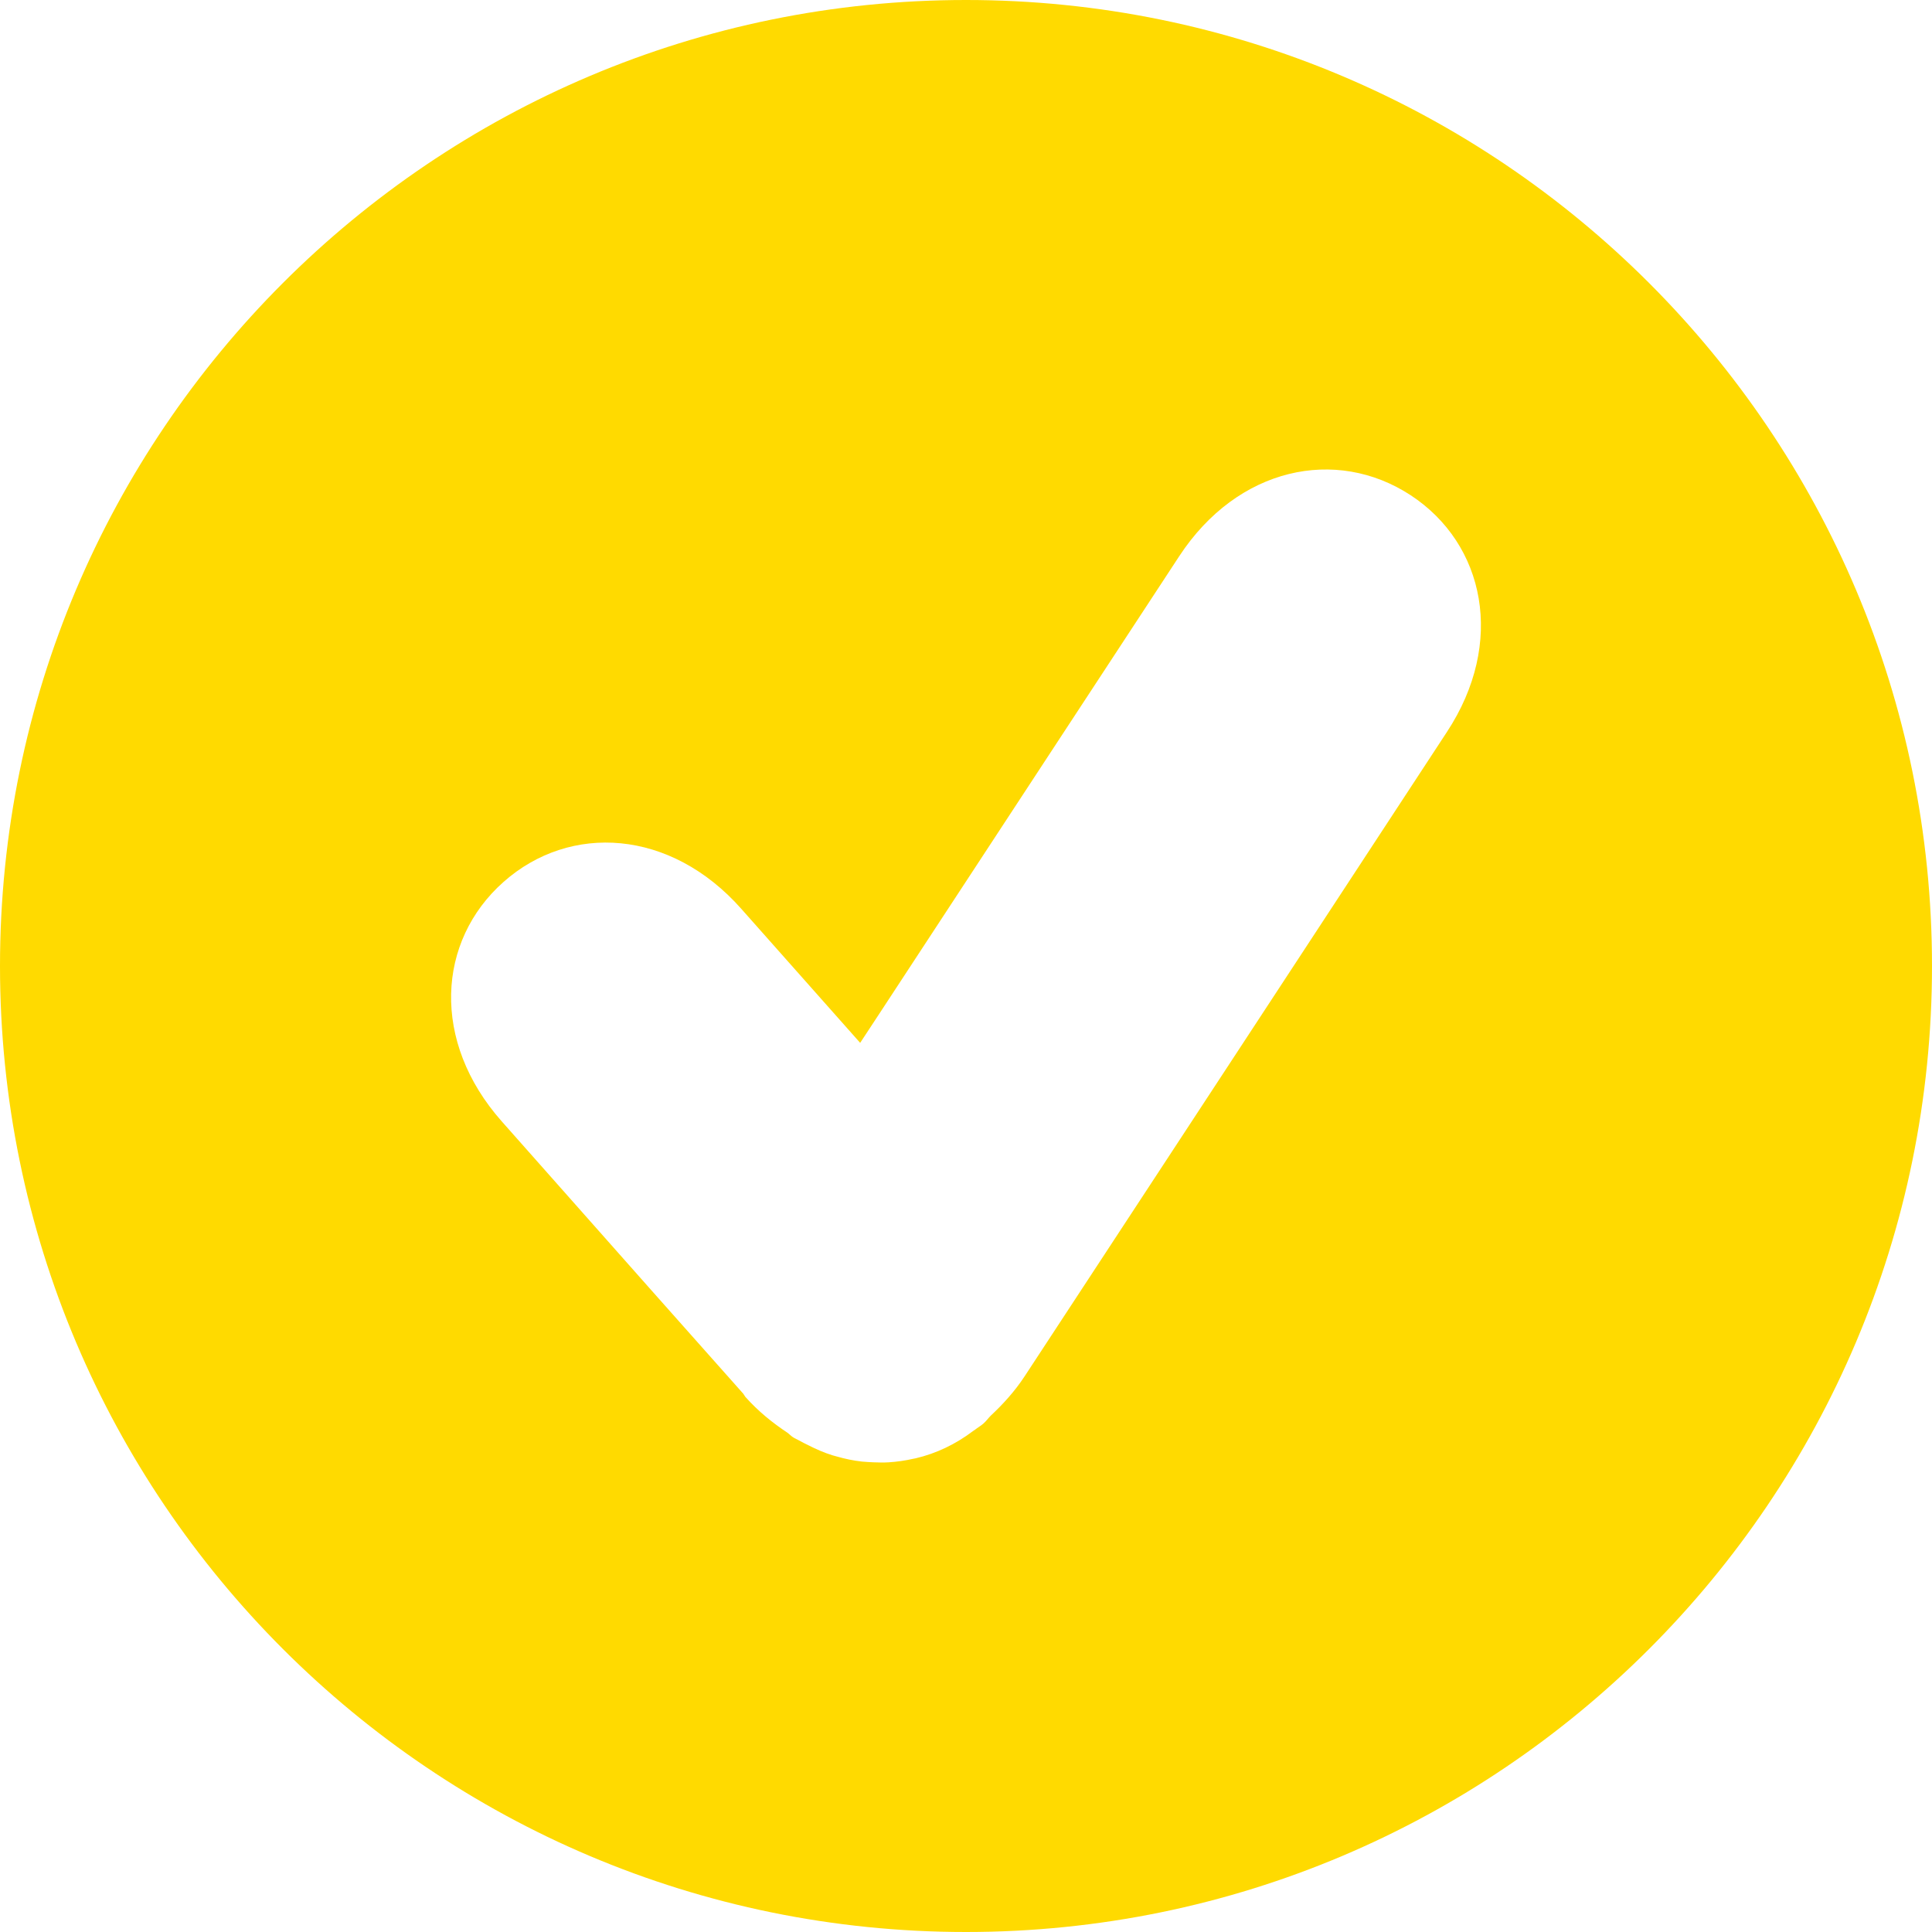
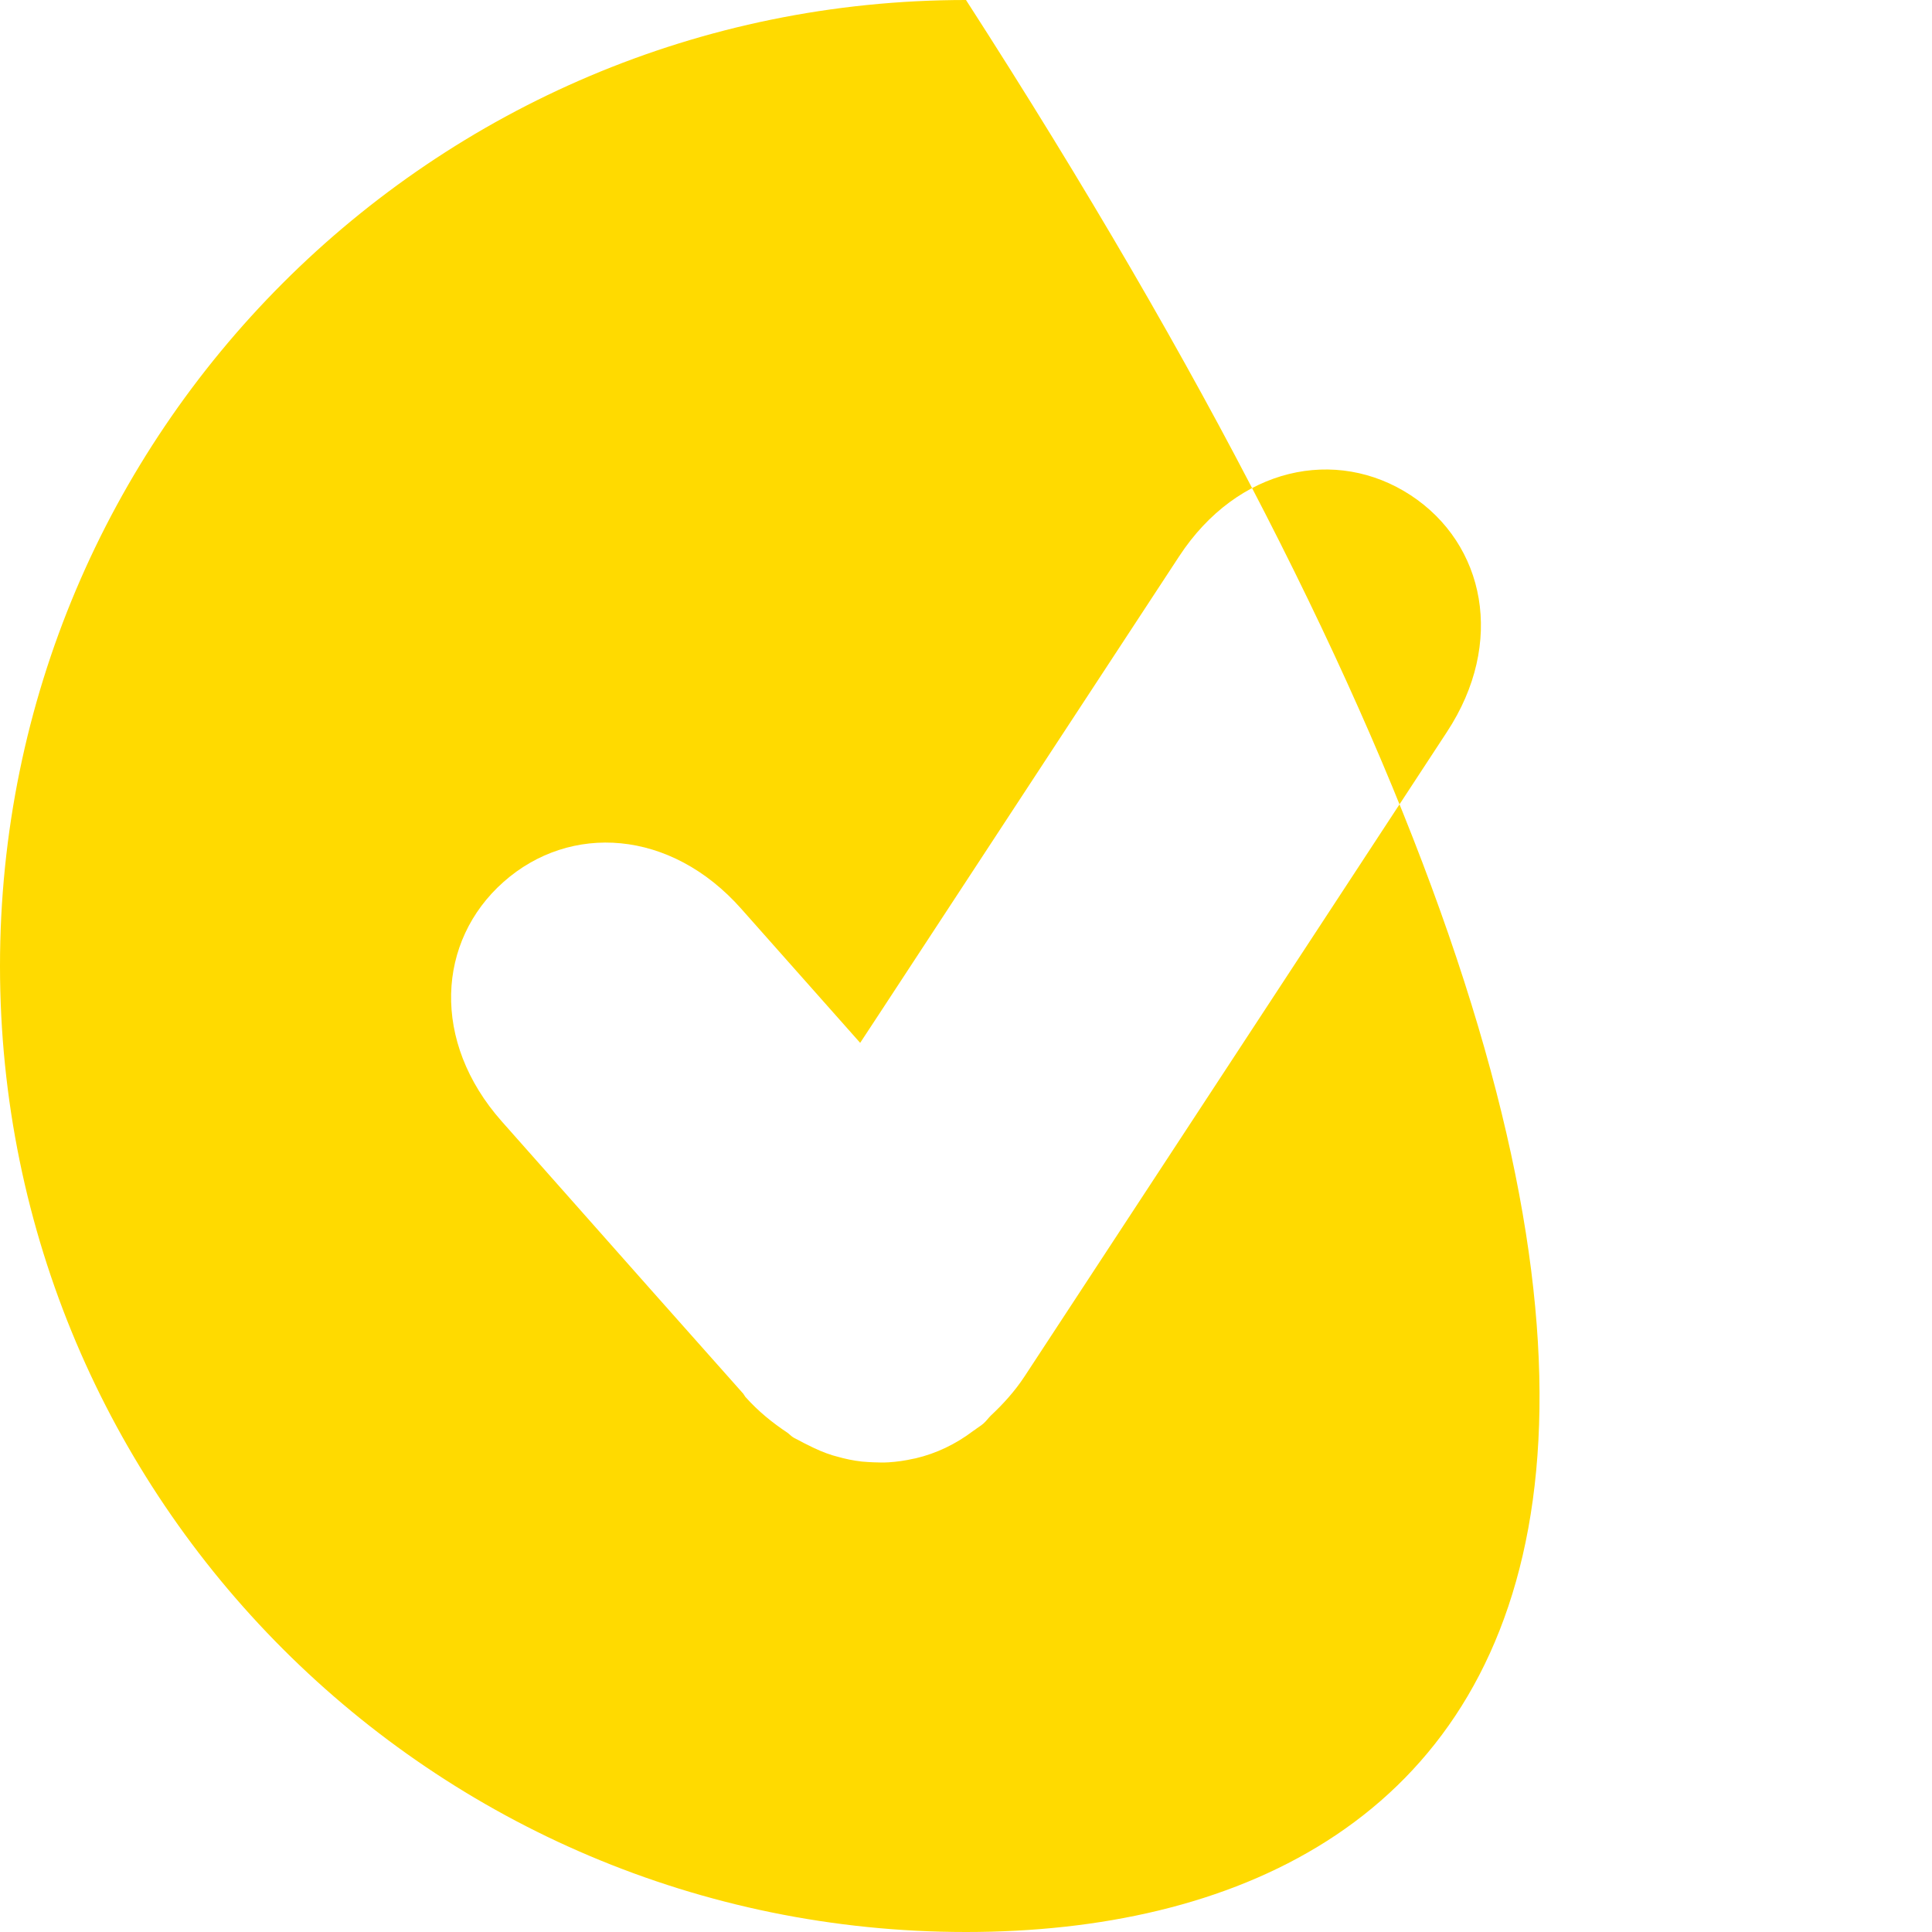
<svg xmlns="http://www.w3.org/2000/svg" width="18" height="18" viewBox="0 0 18 18" fill="none">
-   <path fill-rule="evenodd" clip-rule="evenodd" d="M9 0C13.97 0 18 4.03 18 9C18 13.97 13.97 18 9 18C4.03 18 0 13.97 0 9C0 4.03 4.03 0 9 0ZM13.143 4.614C12.449 4.16 11.531 4.351 10.986 5.183L9.836 6.937L8.2 9.433L8.014 9.716L6.907 8.468C6.248 7.723 5.311 7.667 4.691 8.217C4.071 8.767 4.015 9.703 4.675 10.448L6.065 12.017L6.925 12.985L6.944 13.014C7.066 13.151 7.199 13.257 7.336 13.348C7.355 13.362 7.369 13.378 7.389 13.391C7.407 13.403 7.427 13.41 7.446 13.421C7.474 13.437 7.501 13.45 7.529 13.464C7.604 13.502 7.679 13.535 7.757 13.559C7.77 13.563 7.783 13.566 7.797 13.57C7.873 13.592 7.95 13.608 8.029 13.617C8.066 13.621 8.102 13.622 8.139 13.624C8.187 13.626 8.234 13.627 8.281 13.624C8.359 13.619 8.434 13.608 8.509 13.591C8.516 13.59 8.523 13.589 8.53 13.587C8.722 13.542 8.903 13.456 9.068 13.331C9.073 13.328 9.078 13.324 9.083 13.321C9.108 13.301 9.136 13.286 9.161 13.264C9.187 13.242 9.206 13.214 9.23 13.19C9.343 13.084 9.452 12.966 9.546 12.823L10.696 11.069L12.332 8.573L13.481 6.819C14.027 5.988 13.836 5.069 13.143 4.614Z" fill="#FFDA00" />
+   <path fill-rule="evenodd" clip-rule="evenodd" d="M9 0C18 13.97 13.97 18 9 18C4.03 18 0 13.97 0 9C0 4.03 4.03 0 9 0ZM13.143 4.614C12.449 4.16 11.531 4.351 10.986 5.183L9.836 6.937L8.2 9.433L8.014 9.716L6.907 8.468C6.248 7.723 5.311 7.667 4.691 8.217C4.071 8.767 4.015 9.703 4.675 10.448L6.065 12.017L6.925 12.985L6.944 13.014C7.066 13.151 7.199 13.257 7.336 13.348C7.355 13.362 7.369 13.378 7.389 13.391C7.407 13.403 7.427 13.41 7.446 13.421C7.474 13.437 7.501 13.45 7.529 13.464C7.604 13.502 7.679 13.535 7.757 13.559C7.77 13.563 7.783 13.566 7.797 13.57C7.873 13.592 7.95 13.608 8.029 13.617C8.066 13.621 8.102 13.622 8.139 13.624C8.187 13.626 8.234 13.627 8.281 13.624C8.359 13.619 8.434 13.608 8.509 13.591C8.516 13.59 8.523 13.589 8.53 13.587C8.722 13.542 8.903 13.456 9.068 13.331C9.073 13.328 9.078 13.324 9.083 13.321C9.108 13.301 9.136 13.286 9.161 13.264C9.187 13.242 9.206 13.214 9.23 13.19C9.343 13.084 9.452 12.966 9.546 12.823L10.696 11.069L12.332 8.573L13.481 6.819C14.027 5.988 13.836 5.069 13.143 4.614Z" fill="#FFDA00" />
</svg>